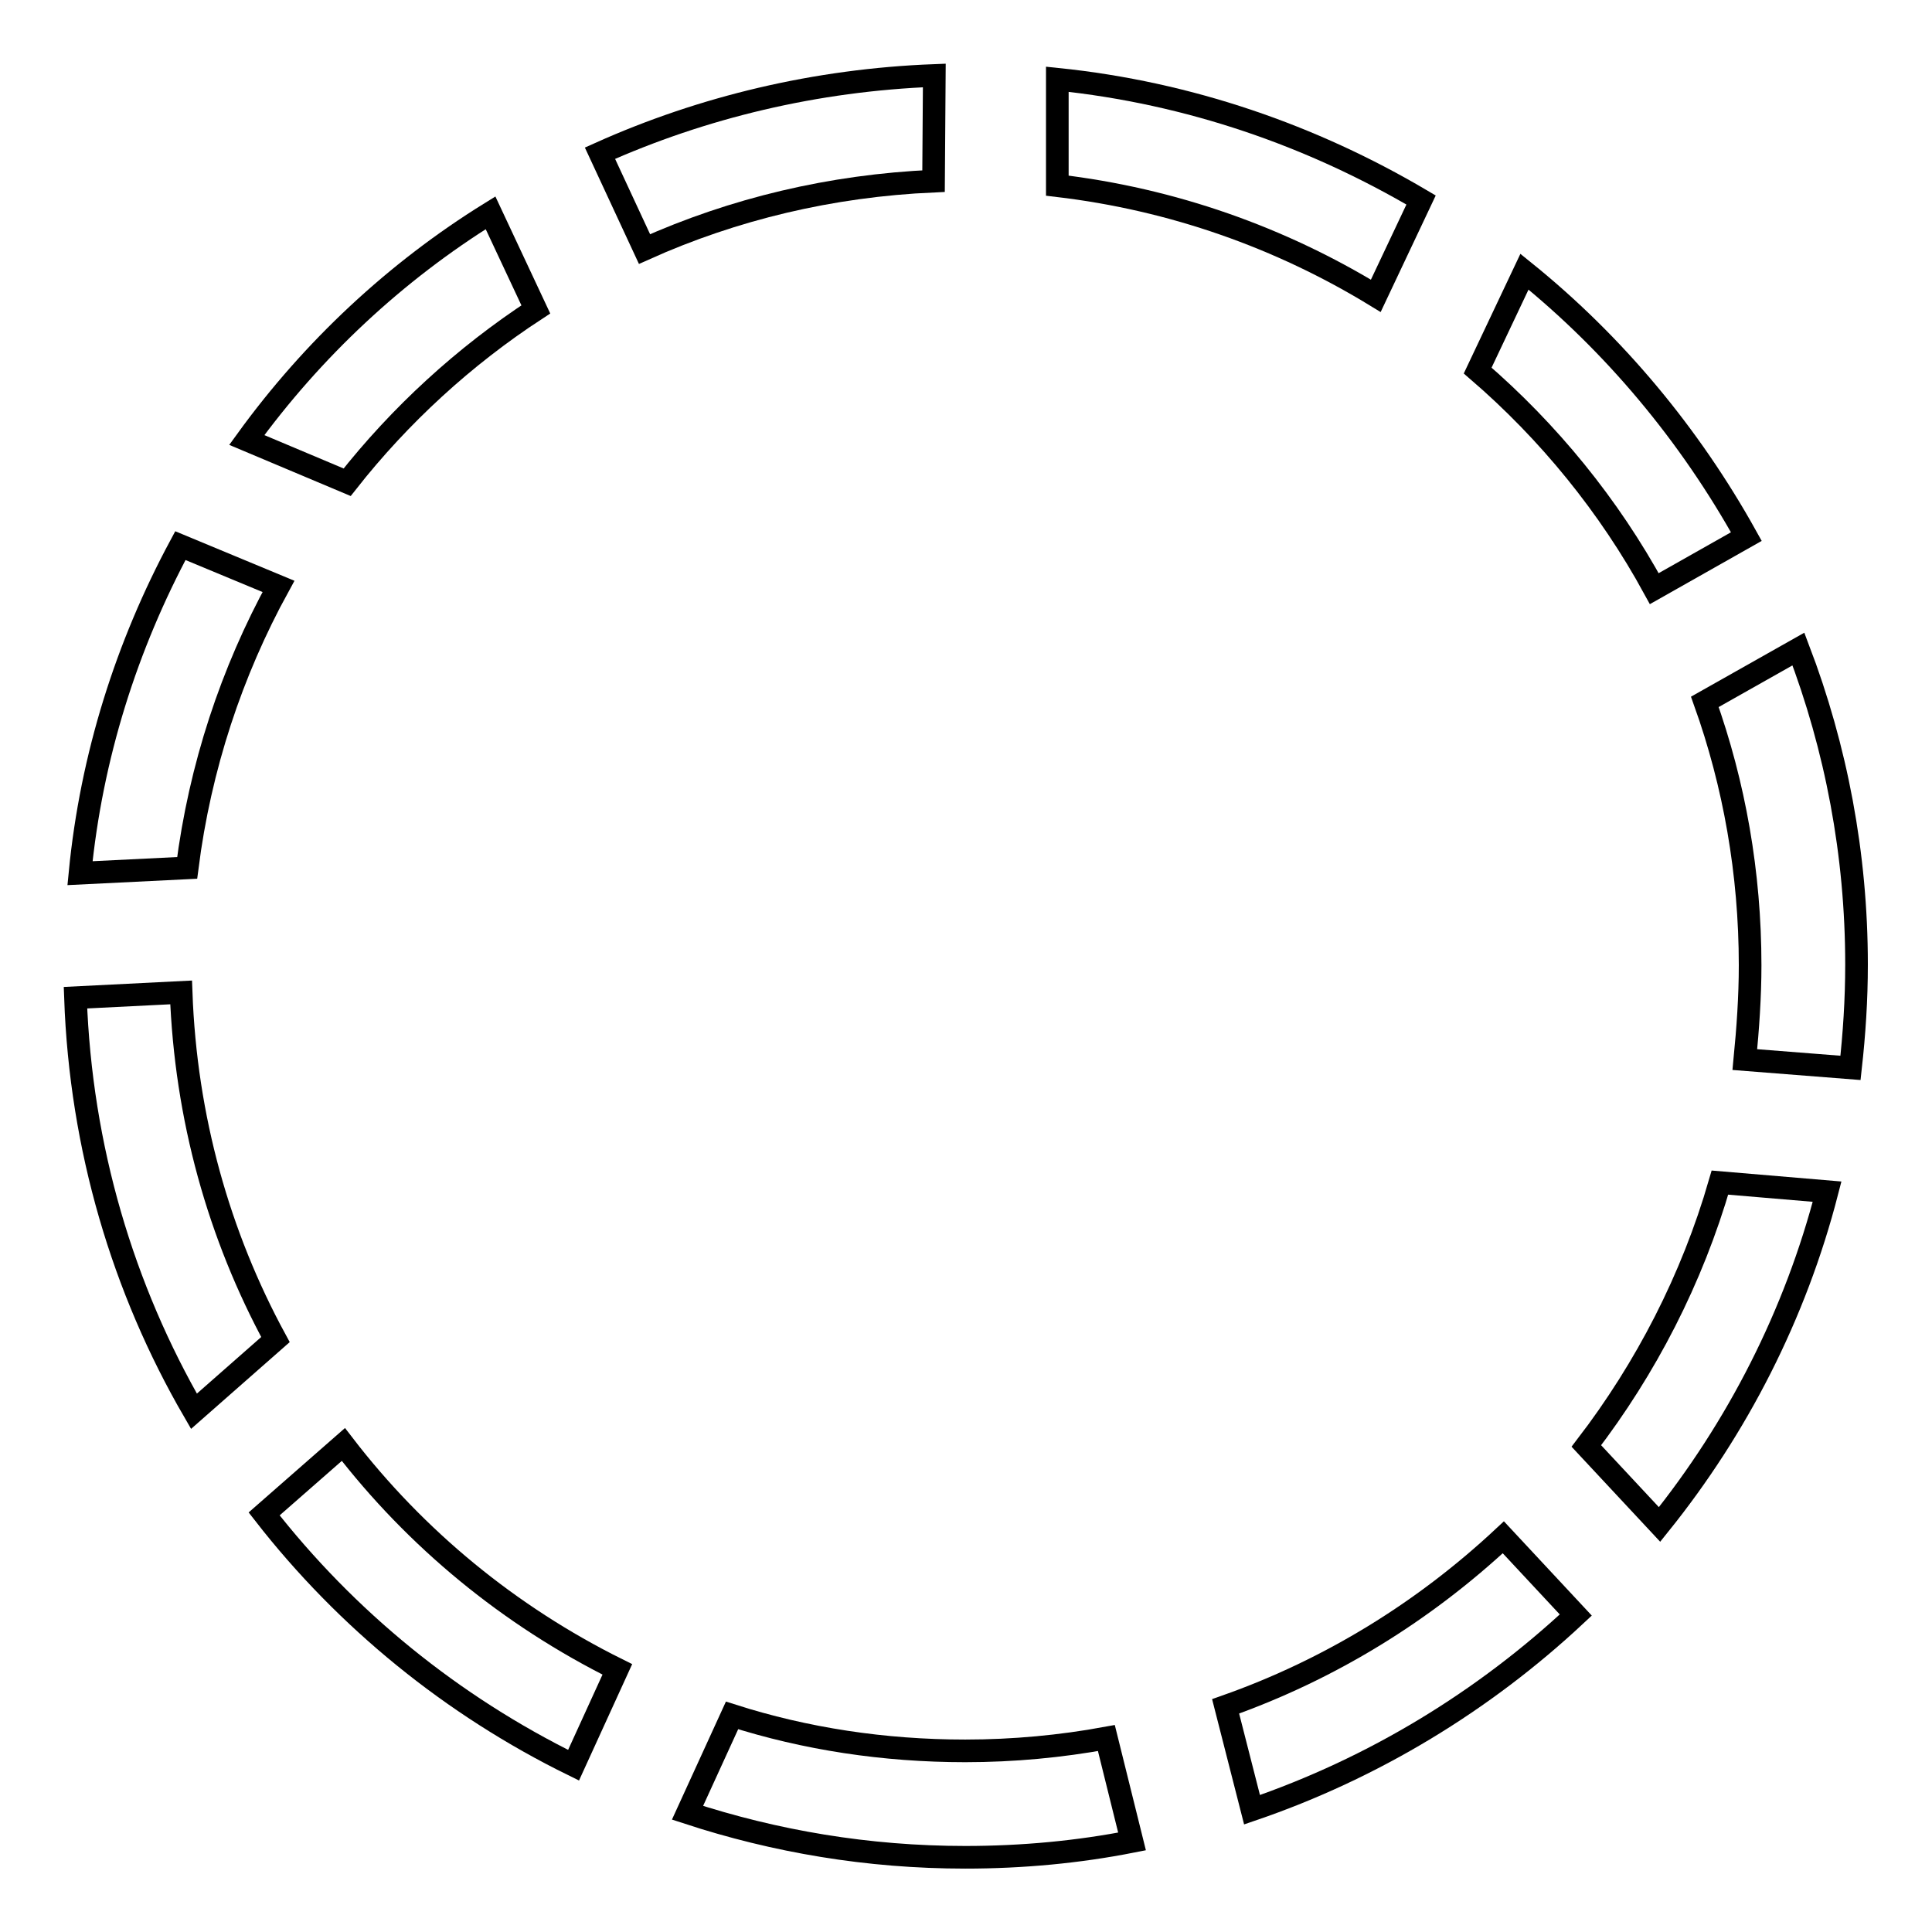
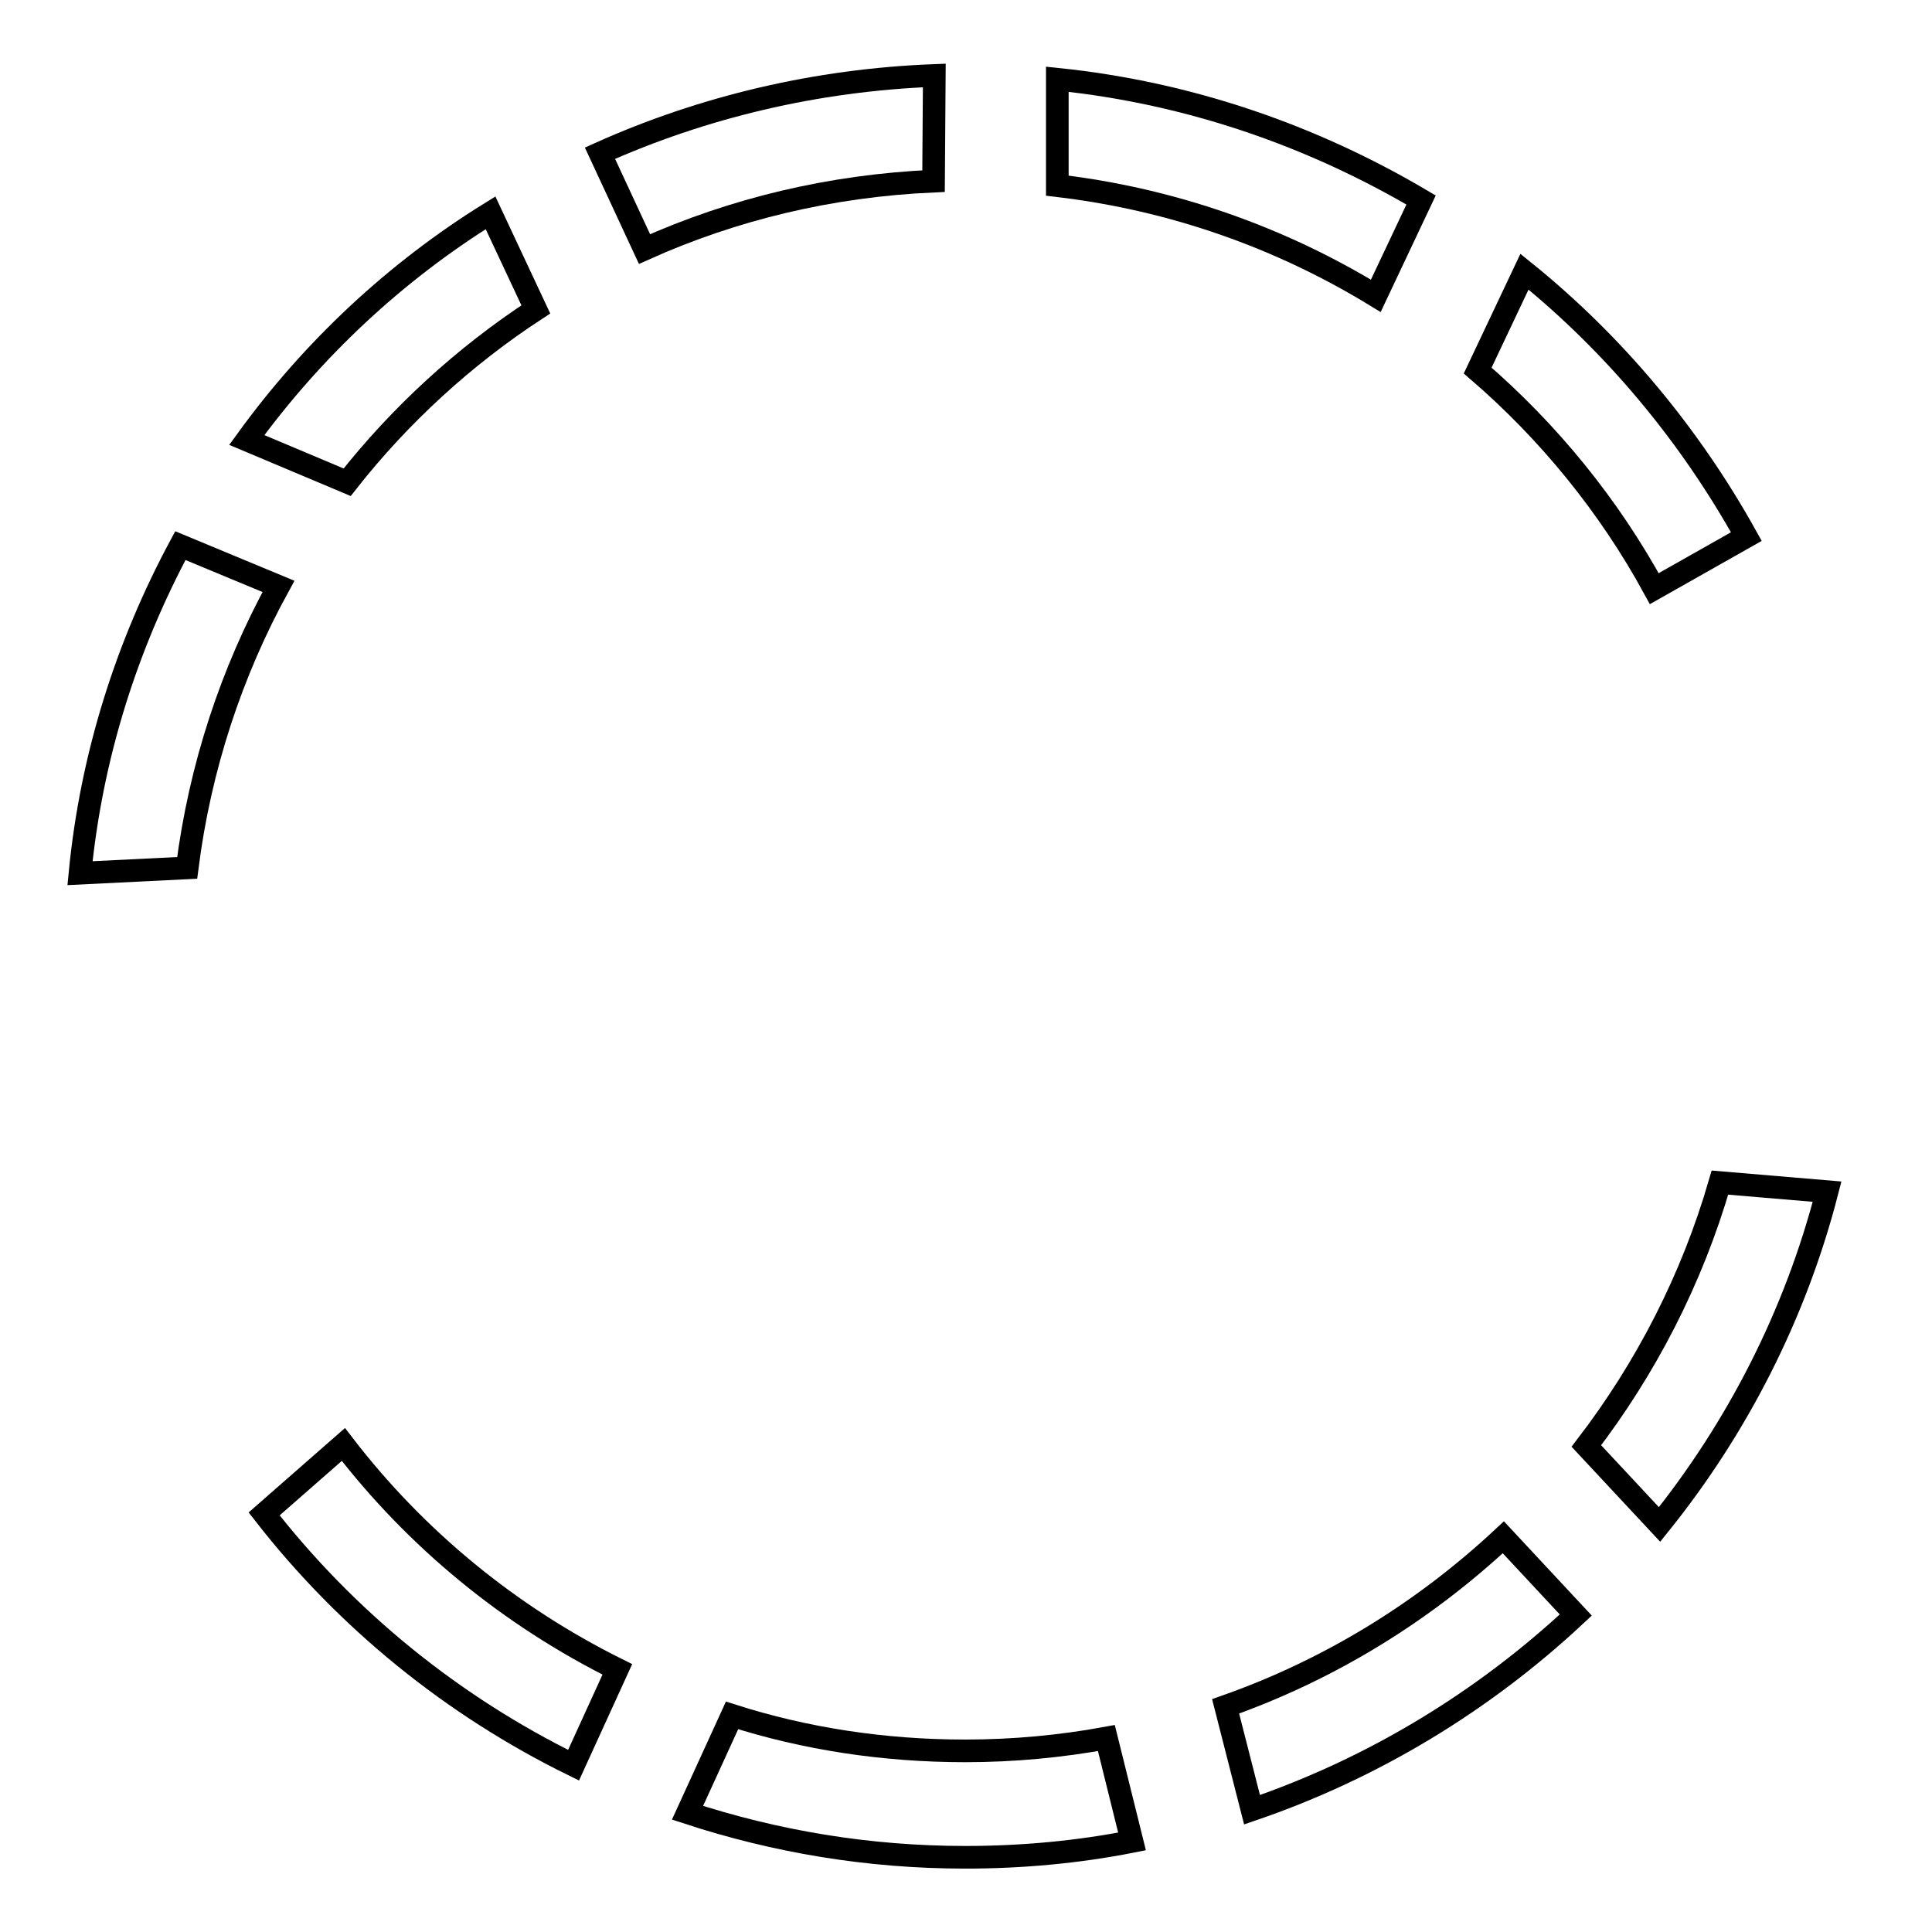
<svg xmlns="http://www.w3.org/2000/svg" version="1.1" x="0px" y="0px" viewBox="0 0 256 256" enable-background="new 0 0 256 256" xml:space="preserve">
  <g>
    <g>
      <path stroke-width="3" fill-opacity="0" stroke="#000000" d="M227.9,156.7c-3.7,12.8-9.8,24.6-17.7,34.9l9.7,10.4c10.3-12.8,18-27.8,22.2-44.1L227.9,156.7z" />
      <path stroke-width="3" fill-opacity="0" stroke="#000000" d="M195.8,49.1c9.4,8.1,17.4,17.9,23.4,28.9l12.2-6.9c-7.5-13.5-17.5-25.5-29.4-35.1L195.8,49.1z" />
      <path stroke-width="3" fill-opacity="0" stroke="#000000" d="M208.8,214l-9.6-10.3c-10.5,9.8-22.9,17.5-36.8,22.4l3.5,13.7C182,234.3,196.6,225.4,208.8,214z" />
      <path stroke-width="3" fill-opacity="0" stroke="#000000" d="M123.8,10c-15.7,0.6-30.7,4.2-44.3,10.3L85.4,33c11.8-5.3,24.7-8.4,38.3-9L123.8,10L123.8,10z" />
      <path stroke-width="3" fill-opacity="0" stroke="#000000" d="M188.3,26.5c-14.4-8.5-30.7-14.2-48.2-16v14.1c15.3,1.8,29.6,6.9,42.2,14.6L188.3,26.5z" />
-       <path stroke-width="3" fill-opacity="0" stroke="#000000" d="M238.3,86l-12.4,7c3.9,10.9,6,22.7,6,34.9c0,4.2-0.3,8.4-0.7,12.5l14,1.1c0.5-4.5,0.8-9,0.8-13.7C246,113.2,243.3,99.1,238.3,86z" />
      <path stroke-width="3" fill-opacity="0" stroke="#000000" d="M46,63.9c7-8.9,15.5-16.7,25-22.9l-6-12.8C52.4,36,41.4,46.3,32.7,58.3L46,63.9z" />
      <path stroke-width="3" fill-opacity="0" stroke="#000000" d="M81.8,221.2c-14.3-7.1-26.7-17.3-36.3-29.8L35,200.6c10.9,14,24.9,25.4,41,33.3L81.8,221.2z" />
      <path stroke-width="3" fill-opacity="0" stroke="#000000" d="M146.6,230.3c-6,1.1-12.3,1.7-18.7,1.7c-10.8,0-21.2-1.6-30.9-4.7l-5.9,12.9c11.6,3.8,23.9,5.9,36.8,5.9c7.6,0,15-0.7,22.1-2.1L146.6,230.3z" />
-       <path stroke-width="3" fill-opacity="0" stroke="#000000" d="M36.5,177.5c-7.5-13.8-11.9-29.4-12.5-46l-14,0.7c0.7,19.9,6.3,38.6,15.7,54.8L36.5,177.5z" />
      <path stroke-width="3" fill-opacity="0" stroke="#000000" d="M10.6,115.7l14.2-0.7c1.7-13.4,5.9-26,12.1-37.3l-13-5.4C16.8,85.5,12.1,100.2,10.6,115.7z" />
    </g>
  </g>
</svg>